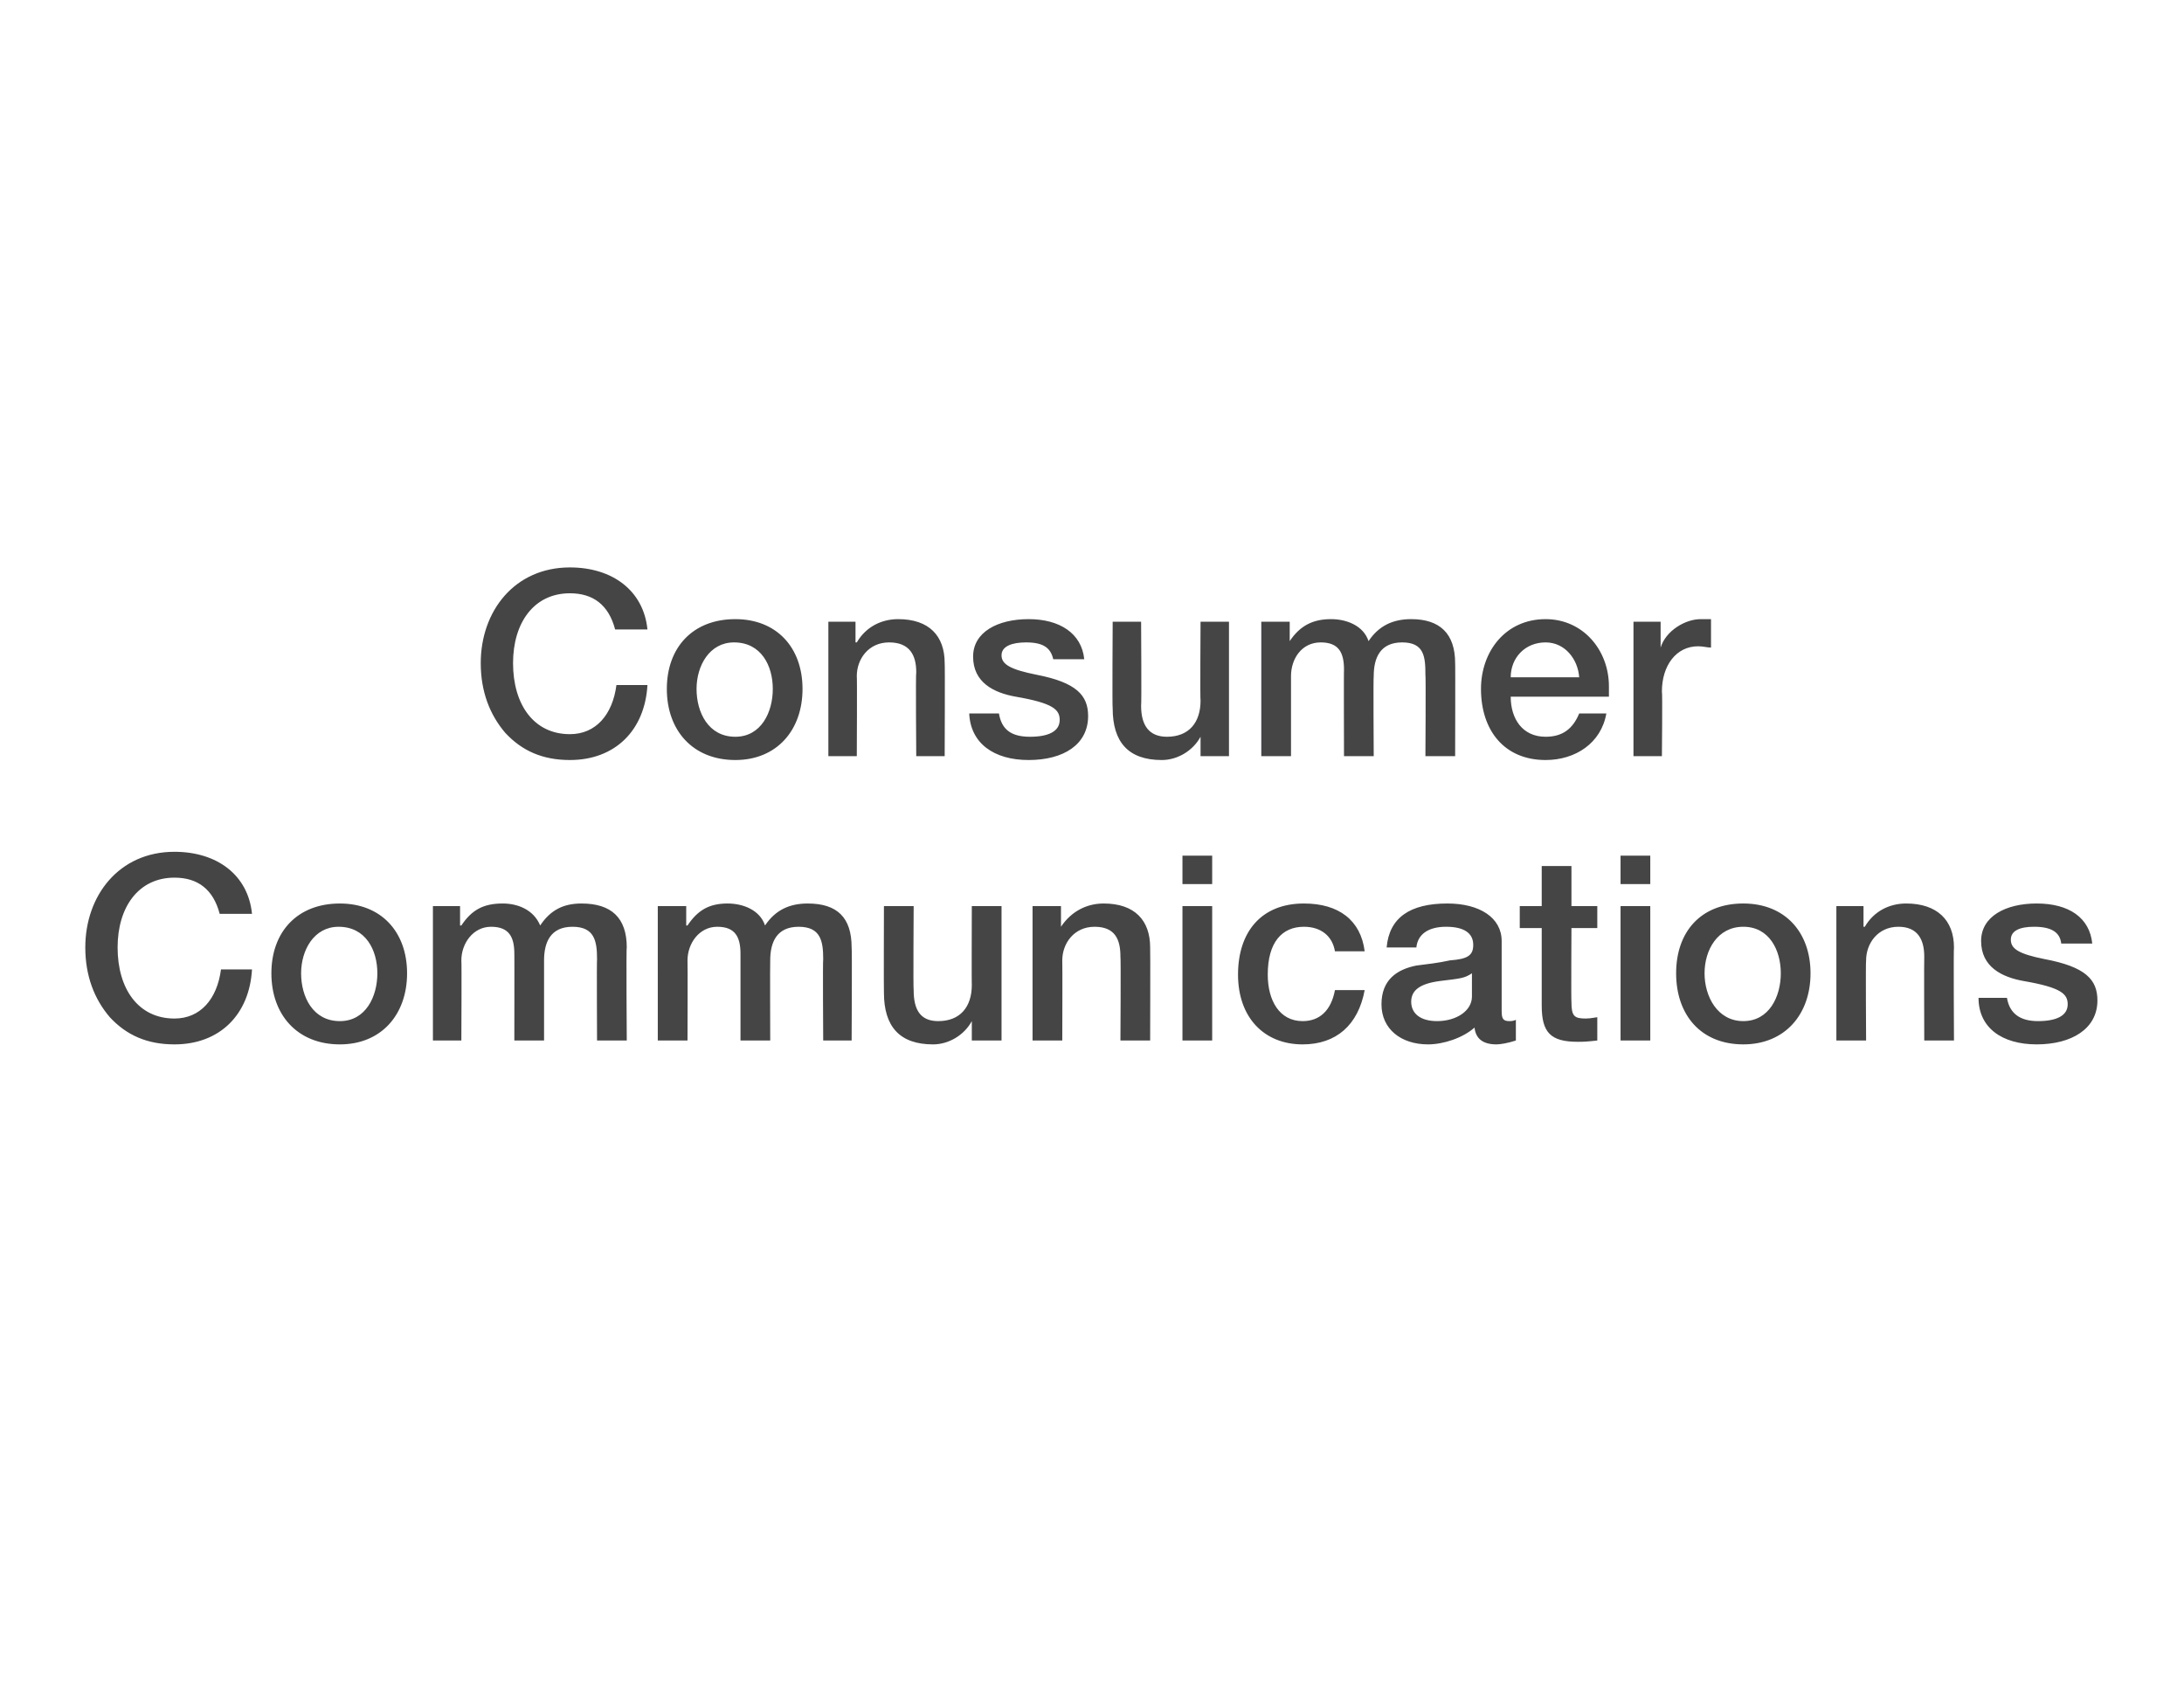
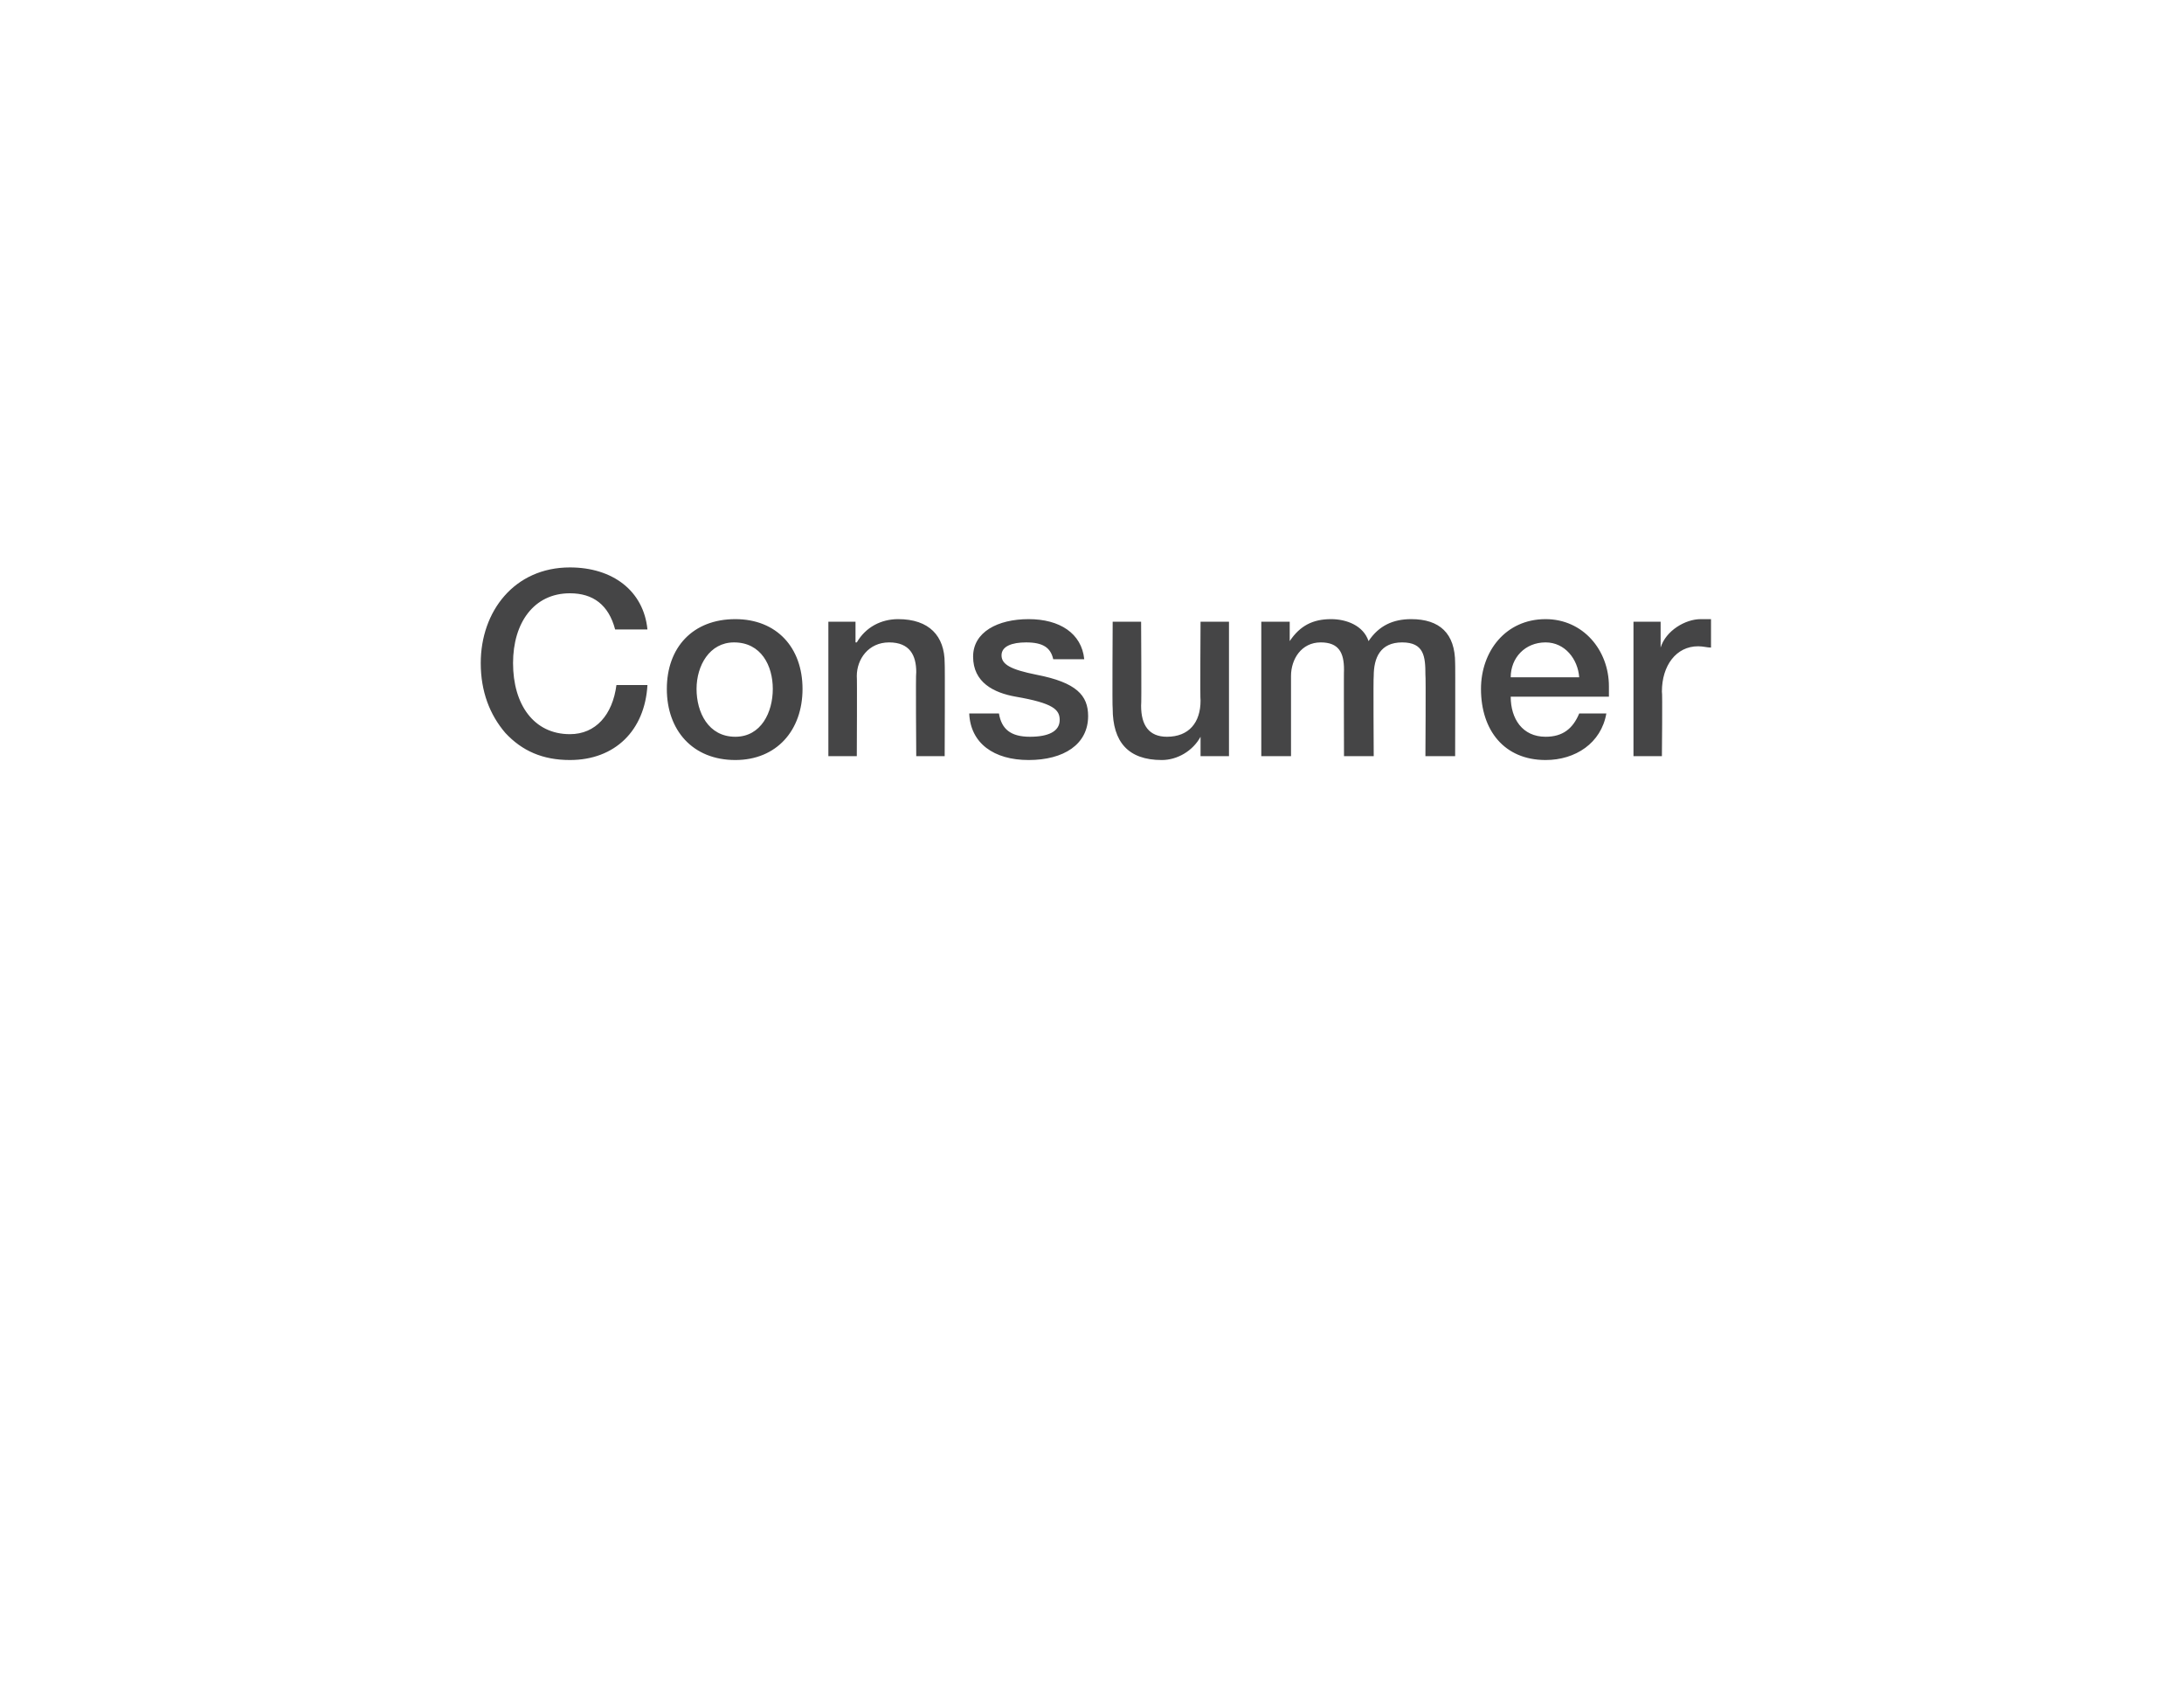
<svg xmlns="http://www.w3.org/2000/svg" version="1.1" width="169px" height="130.7px" viewBox="0 -1 169 130.7" style="top:-1px">
  <desc>Consumer Communications</desc>
  <defs />
  <g id="Polygon142550">
-     <path d="m19.5 69.7H17c-.5-1.9-1.7-2.8-3.5-2.8c-2.8 0-4.4 2.3-4.4 5.4c0 3.2 1.6 5.5 4.4 5.5c2 0 3.3-1.5 3.6-3.8h2.4c-.2 3.5-2.5 5.8-6 5.8c-2.1 0-3.7-.7-5-2.1c-1.2-1.4-1.9-3.2-1.9-5.4c0-4 2.6-7.4 6.9-7.4c3.3 0 5.7 1.8 6 4.8zm12 4.6c0 3.2-2 5.5-5.2 5.5c-3.3 0-5.3-2.3-5.3-5.5c0-3.2 2-5.4 5.3-5.4c3.2 0 5.2 2.2 5.2 5.4zM26.3 78c2 0 2.9-1.9 2.9-3.7c0-1.8-.9-3.6-3-3.6c-1.9 0-2.9 1.8-2.9 3.6c0 1.8.9 3.7 3 3.7zm15.5-7.4c.8-1.2 1.8-1.7 3.2-1.7c2.3 0 3.5 1.1 3.5 3.4c-.05-.03 0 7.2 0 7.2h-2.3s-.03-6.25 0-6.3c0-1.4-.2-2.5-1.9-2.5c-1.7 0-2.2 1.2-2.2 2.6v6.2h-2.3s.01-6.73 0-6.7c0-1.3-.4-2.1-1.8-2.1c-1.4 0-2.3 1.3-2.3 2.6c.03-.01 0 6.2 0 6.2h-2.2V69.1h2.1v1.5h.1c.8-1.2 1.7-1.7 3.2-1.7c1.2 0 2.4.5 2.9 1.7zm17.4 0c.8-1.2 1.9-1.7 3.3-1.7c2.3 0 3.4 1.1 3.4 3.4c.04-.03 0 7.2 0 7.2h-2.2s-.04-6.25 0-6.3c0-1.4-.2-2.5-1.9-2.5c-1.7 0-2.2 1.2-2.2 2.6c-.02.05 0 6.2 0 6.2h-2.3v-6.7c0-1.3-.4-2.1-1.8-2.1c-1.4 0-2.3 1.3-2.3 2.6c.02-.01 0 6.2 0 6.2h-2.3V69.1h2.2v1.5h.1c.8-1.2 1.7-1.7 3.1-1.7c1.2 0 2.5.5 2.9 1.7zm11.5-1.5s-.04 6.47 0 6.5c0 1.5.5 2.4 1.9 2.4c1.7 0 2.6-1.1 2.6-2.8c-.02.03 0-6.1 0-6.1h2.3v10.4h-2.3V78s-.02.05 0 0c-.6 1.1-1.8 1.8-3 1.8c-2.6 0-3.8-1.4-3.8-4c-.02.01 0-6.7 0-6.7h2.3zM89 72.3c.02.01 0 7.2 0 7.2h-2.3s.04-6.47 0-6.5c0-1.3-.4-2.3-2-2.3c-1.6 0-2.5 1.3-2.5 2.6c.02.03 0 6.2 0 6.2h-2.3V69.1h2.2v1.6s.04.01 0 0c.8-1.2 2-1.8 3.3-1.8c2.4 0 3.6 1.3 3.6 3.4zm4.8-7.1v2.2h-2.3v-2.2h2.3zm0 3.9v10.4h-2.3V69.1h2.3zm11.8 3.5h-2.3c-.2-1.2-1.1-1.9-2.4-1.9c-1.7 0-2.8 1.2-2.8 3.7c0 2 .9 3.6 2.7 3.6c1.3 0 2.2-.8 2.5-2.4h2.3c-.5 2.7-2.2 4.2-4.8 4.2c-3 0-5-2.1-5-5.4c0-3.3 1.8-5.5 5.1-5.5c2.7 0 4.4 1.3 4.7 3.7zm10.6-.8v5.4c0 .6.1.8.6.8c.1 0 .3 0 .5-.1v1.6c-.6.2-1.2.3-1.5.3c-1 0-1.6-.4-1.7-1.3c-.9.8-2.4 1.3-3.6 1.3c-2.1 0-3.6-1.2-3.6-3.1c0-1.9 1.2-2.7 2.7-3c.8-.1 1.7-.2 2.6-.4c1.4-.1 1.8-.4 1.8-1.2c0-.9-.7-1.4-2.1-1.4c-1.4 0-2.2.6-2.3 1.6h-2.3c.2-2.3 1.8-3.4 4.7-3.4c2.5 0 4.2 1.1 4.2 2.9zm-5 6.2c1.5 0 2.7-.8 2.7-1.9v-1.8c-.6.4-.9.4-2.5.6c-1.5.2-2.2.7-2.2 1.6c0 .9.7 1.5 2 1.5zm10.4-12v3.1h2v1.7h-2s-.03 5.69 0 5.7c0 1.1.2 1.3 1.1 1.3c.4 0 .8-.1.9-.1v1.8c-.9.1-1.1.1-1.5.1c-2.1 0-2.8-.7-2.8-2.8v-6h-1.7v-1.7h1.7V66h2.3zm6.1-.8v2.2h-2.3v-2.2h2.3zm0 3.9v10.4h-2.3V69.1h2.3zm12.4 5.2c0 3.2-2 5.5-5.2 5.5c-3.3 0-5.2-2.3-5.2-5.5c0-3.2 1.9-5.4 5.2-5.4c3.2 0 5.2 2.2 5.2 5.4zm-5.2 3.7c2 0 2.9-1.9 2.9-3.7c0-1.8-.9-3.6-2.9-3.6c-2 0-3 1.8-3 3.6c0 1.8 1 3.7 3 3.7zm16.3-5.7c-.04.01 0 7.2 0 7.2h-2.3s-.02-6.47 0-6.5c0-1.3-.5-2.3-2-2.3c-1.6 0-2.5 1.3-2.5 2.6c-.04.03 0 6.2 0 6.2h-2.3V69.1h2.1v1.6h.1c.7-1.2 1.9-1.8 3.2-1.8c2.4 0 3.7 1.3 3.7 3.4zm10.7-.3h-2.4c-.1-.9-.8-1.3-2.1-1.3c-1.1 0-1.8.3-1.8 1c0 .7.6 1.1 2.6 1.5c3.2.6 4.1 1.6 4.1 3.2c0 2.2-2 3.4-4.7 3.4c-2.7 0-4.5-1.3-4.5-3.6h2.2c.2 1.2 1 1.8 2.4 1.8c1.4 0 2.3-.4 2.3-1.3c0-.8-.5-1.3-3.4-1.8c-1.7-.3-3.3-1.1-3.3-3.1c0-1.9 1.9-2.9 4.3-2.9c2.5 0 4.1 1.1 4.3 3.1z" stroke="none" fill="#454546" />
-   </g>
+     </g>
  <g id="Polygon142549">
    <path d="m50.1 47.7h-2.5c-.5-1.9-1.7-2.8-3.5-2.8c-2.8 0-4.4 2.3-4.4 5.4c0 3.2 1.6 5.5 4.4 5.5c2 0 3.3-1.5 3.6-3.8h2.4c-.2 3.5-2.5 5.8-6 5.8c-2.1 0-3.7-.7-5-2.1c-1.2-1.4-1.9-3.2-1.9-5.4c0-4 2.6-7.4 6.9-7.4c3.3 0 5.7 1.8 6 4.8zm12 4.6c0 3.2-2 5.5-5.2 5.5c-3.3 0-5.3-2.3-5.3-5.5c0-3.2 2-5.4 5.3-5.4c3.2 0 5.2 2.2 5.2 5.4zM56.9 56c2 0 2.9-1.9 2.9-3.7c0-1.8-.9-3.6-3-3.6c-1.9 0-2.9 1.8-2.9 3.6c0 1.8.9 3.7 3 3.7zm16.2-5.7c.03.01 0 7.2 0 7.2h-2.2s-.05-6.47 0-6.5c0-1.3-.5-2.3-2.1-2.3c-1.6 0-2.5 1.3-2.5 2.6c.03.03 0 6.2 0 6.2h-2.2V47.1h2.1v1.6h.1c.7-1.2 1.9-1.8 3.2-1.8c2.4 0 3.6 1.3 3.6 3.4zm10.8-.3h-2.4c-.2-.9-.8-1.3-2.1-1.3c-1.1 0-1.9.3-1.9 1c0 .7.7 1.1 2.7 1.5c3.1.6 4 1.6 4 3.2c0 2.2-1.9 3.4-4.6 3.4c-2.7 0-4.5-1.3-4.6-3.6h2.3c.2 1.2.9 1.8 2.4 1.8c1.4 0 2.3-.4 2.3-1.3c0-.8-.5-1.3-3.4-1.8c-1.7-.3-3.3-1.1-3.3-3.1c0-1.9 1.9-2.9 4.3-2.9c2.4 0 4.1 1.1 4.3 3.1zm4.4-2.9s.04 6.47 0 6.5c0 1.5.6 2.4 2 2.4c1.7 0 2.6-1.1 2.6-2.8c-.04.03 0-6.1 0-6.1h2.2v10.4h-2.2V56s-.04.05 0 0c-.6 1.1-1.8 1.8-3 1.8c-2.6 0-3.8-1.4-3.8-4c-.04.01 0-6.7 0-6.7h2.2zm17.6 1.5c.8-1.2 1.9-1.7 3.3-1.7c2.2 0 3.4 1.1 3.4 3.4c.02-.03 0 7.2 0 7.2h-2.3s.04-6.25 0-6.3c0-1.4-.1-2.5-1.8-2.5c-1.7 0-2.2 1.2-2.2 2.6c-.04.05 0 6.2 0 6.2H104s-.02-6.73 0-6.7c0-1.3-.4-2.1-1.8-2.1c-1.5 0-2.3 1.3-2.3 2.6v6.2h-2.3V47.1h2.2v1.5s.04-.01 0 0c.8-1.2 1.8-1.7 3.2-1.7c1.2 0 2.5.5 2.9 1.7zm18.6 3.5v.8h-7.6c0 1.7.9 3.1 2.7 3.1c1.3 0 2.1-.6 2.6-1.8h2.1c-.4 2.3-2.4 3.6-4.7 3.6c-3.2 0-5-2.3-5-5.5c0-2.9 1.9-5.4 5-5.4c2.9 0 4.9 2.4 4.9 5.2zm-2.3-.7c-.1-1.4-1.1-2.7-2.6-2.7c-1.6 0-2.7 1.2-2.7 2.7h5.3zm10.2-4.5v2.2c-.3 0-.6-.1-1-.1c-1.7 0-2.8 1.5-2.8 3.5c.05-.01 0 5 0 5h-2.2V47.1h2.1v2s.05.05 0 0c.4-1.3 1.9-2.2 3.1-2.2h.8z" stroke="none" fill="#454546" />
  </g>
</svg>